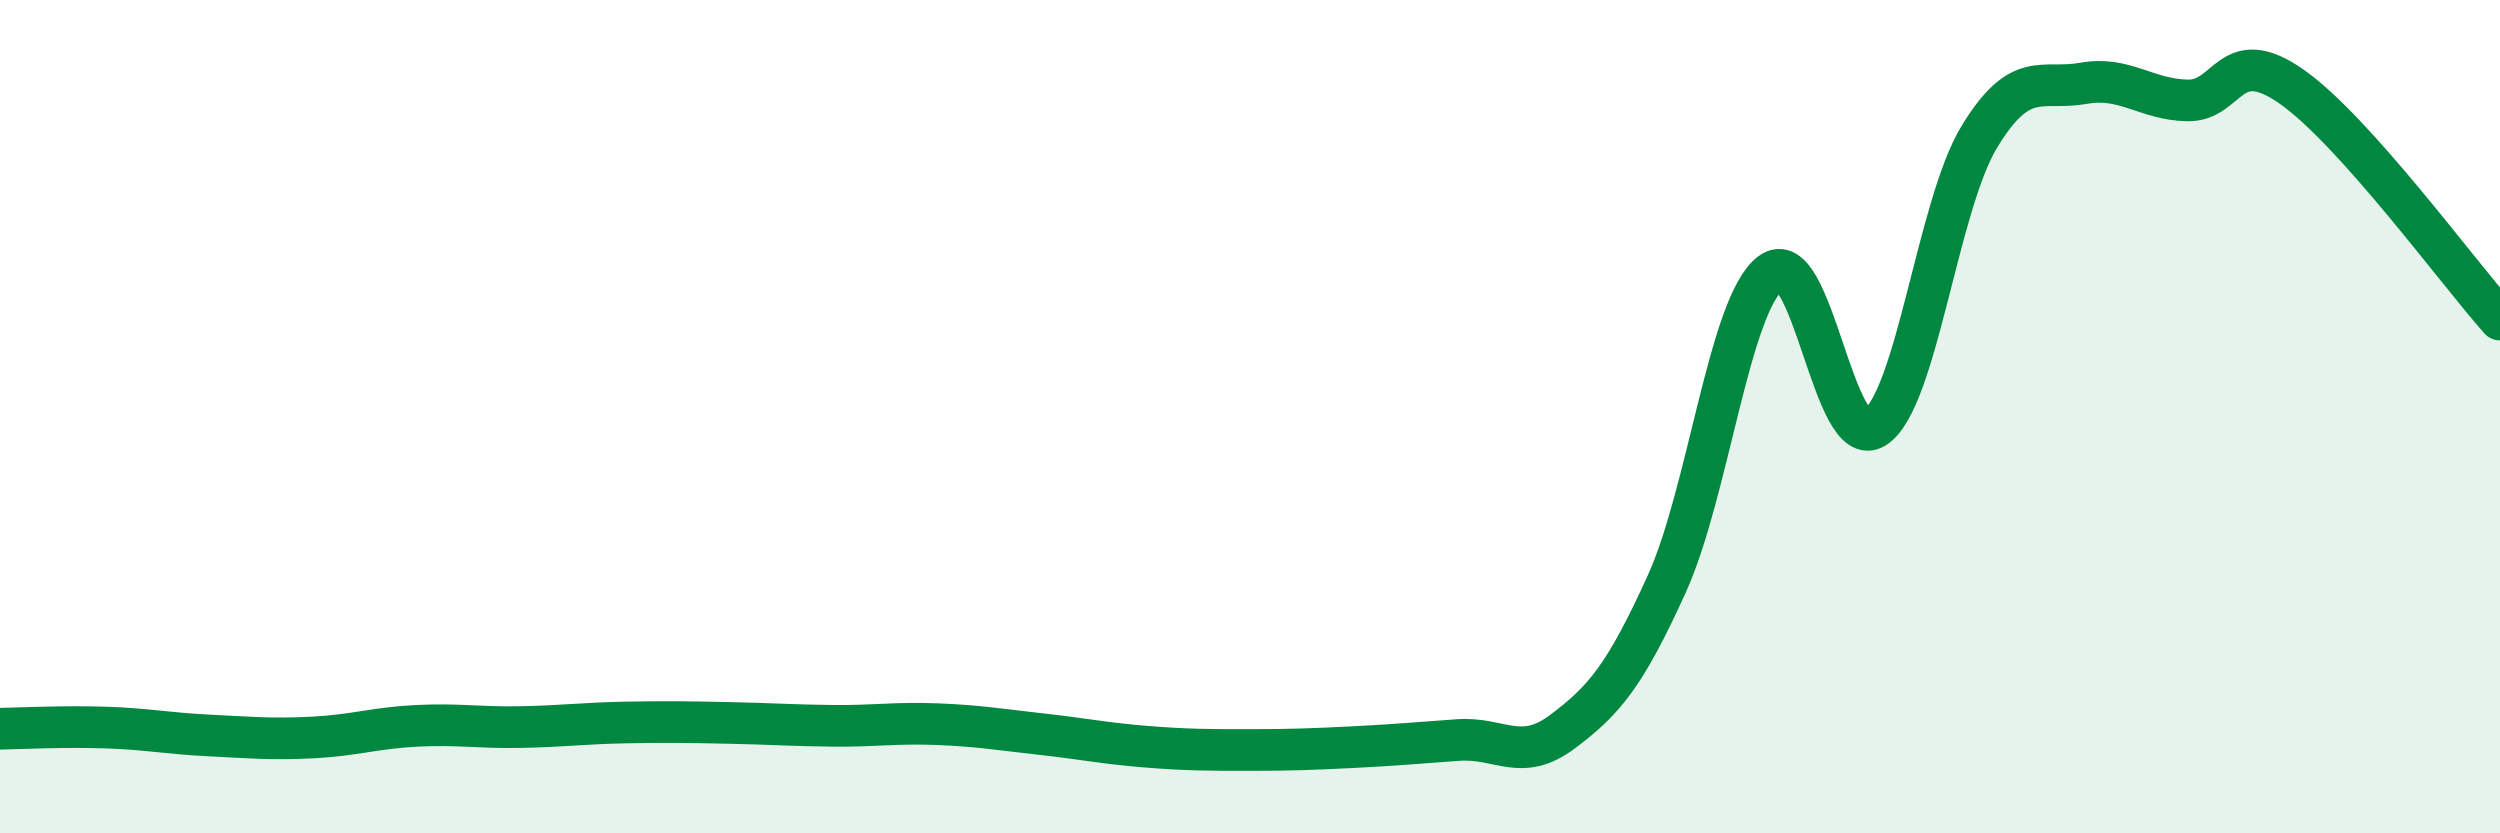
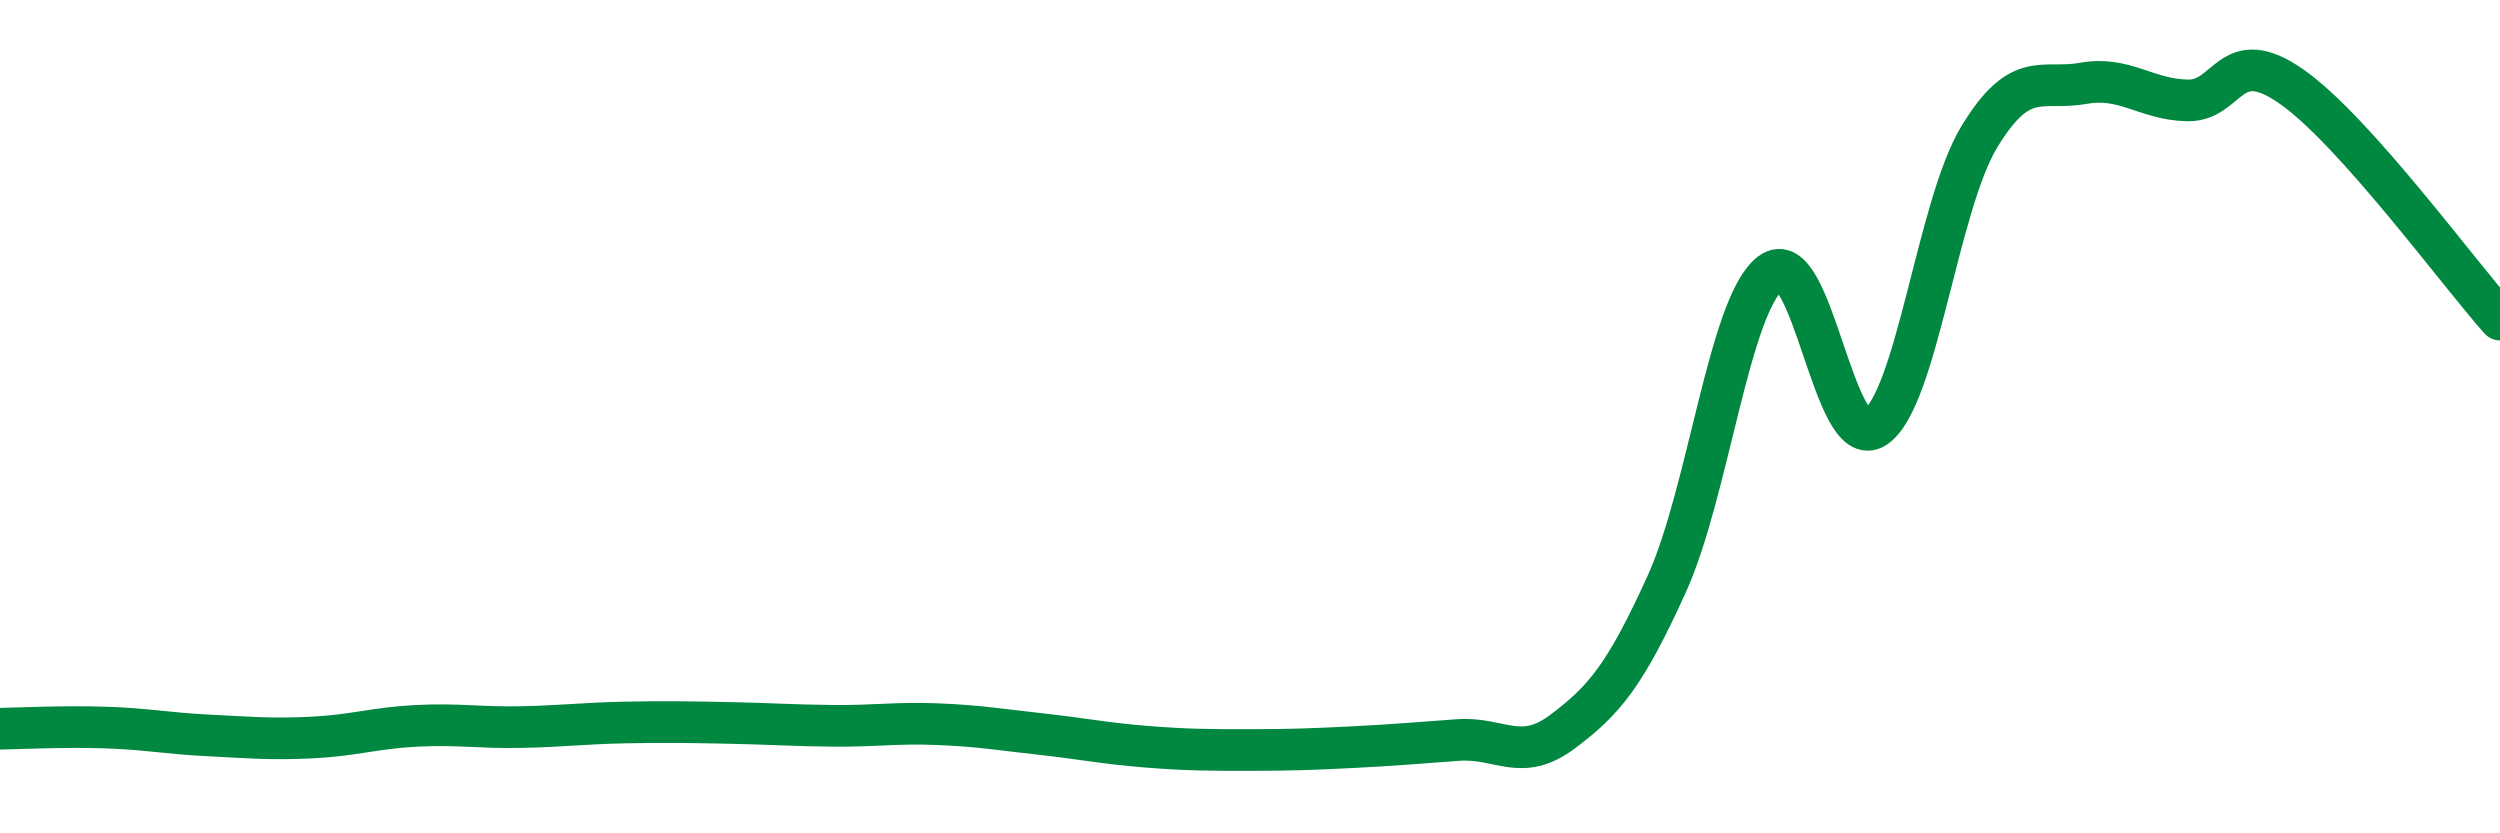
<svg xmlns="http://www.w3.org/2000/svg" width="60" height="20" viewBox="0 0 60 20">
-   <path d="M 0,17.49 C 0.5,17.48 1.5,17.43 2.5,17.46 C 3.5,17.49 4,17.6 5,17.65 C 6,17.7 6.5,17.75 7.5,17.7 C 8.5,17.65 9,17.47 10,17.42 C 11,17.37 11.5,17.47 12.5,17.45 C 13.5,17.43 14,17.36 15,17.34 C 16,17.32 16.5,17.33 17.5,17.35 C 18.5,17.37 19,17.41 20,17.42 C 21,17.43 21.5,17.34 22.5,17.38 C 23.5,17.42 24,17.51 25,17.62 C 26,17.73 26.5,17.84 27.5,17.92 C 28.5,18 29,18 30,18 C 31,18 31.5,17.98 32.5,17.93 C 33.5,17.88 34,17.83 35,17.76 C 36,17.69 36.5,18.31 37.5,17.56 C 38.5,16.81 39,16.22 40,14.02 C 41,11.82 41.5,7.3 42.5,6.55 C 43.5,5.8 44,10.91 45,10.26 C 46,9.61 46.5,4.94 47.5,3.29 C 48.5,1.64 49,2.18 50,2 C 51,1.82 51.5,2.39 52.5,2.41 C 53.5,2.43 53.5,1.03 55,2.08 C 56.5,3.13 59,6.55 60,7.67L60 20L0 20Z" fill="#008740" opacity="0.1" stroke-linecap="round" stroke-linejoin="round" />
  <path d="M 0,17.49 C 0.5,17.48 1.5,17.43 2.5,17.46 C 3.5,17.49 4,17.6 5,17.65 C 6,17.7 6.5,17.75 7.5,17.7 C 8.5,17.65 9,17.47 10,17.42 C 11,17.37 11.5,17.47 12.5,17.45 C 13.5,17.43 14,17.36 15,17.34 C 16,17.32 16.5,17.33 17.5,17.35 C 18.5,17.37 19,17.41 20,17.42 C 21,17.43 21.5,17.34 22.5,17.38 C 23.5,17.42 24,17.51 25,17.62 C 26,17.73 26.5,17.84 27.5,17.92 C 28.5,18 29,18 30,18 C 31,18 31.5,17.98 32.5,17.93 C 33.5,17.88 34,17.83 35,17.76 C 36,17.69 36.5,18.31 37.5,17.56 C 38.5,16.81 39,16.22 40,14.02 C 41,11.82 41.5,7.3 42.5,6.55 C 43.5,5.8 44,10.91 45,10.26 C 46,9.61 46.5,4.94 47.5,3.29 C 48.5,1.64 49,2.18 50,2 C 51,1.82 51.5,2.39 52.5,2.41 C 53.5,2.43 53.5,1.03 55,2.08 C 56.5,3.13 59,6.55 60,7.67" stroke="#008740" stroke-width="1" fill="none" stroke-linecap="round" stroke-linejoin="round" />
</svg>